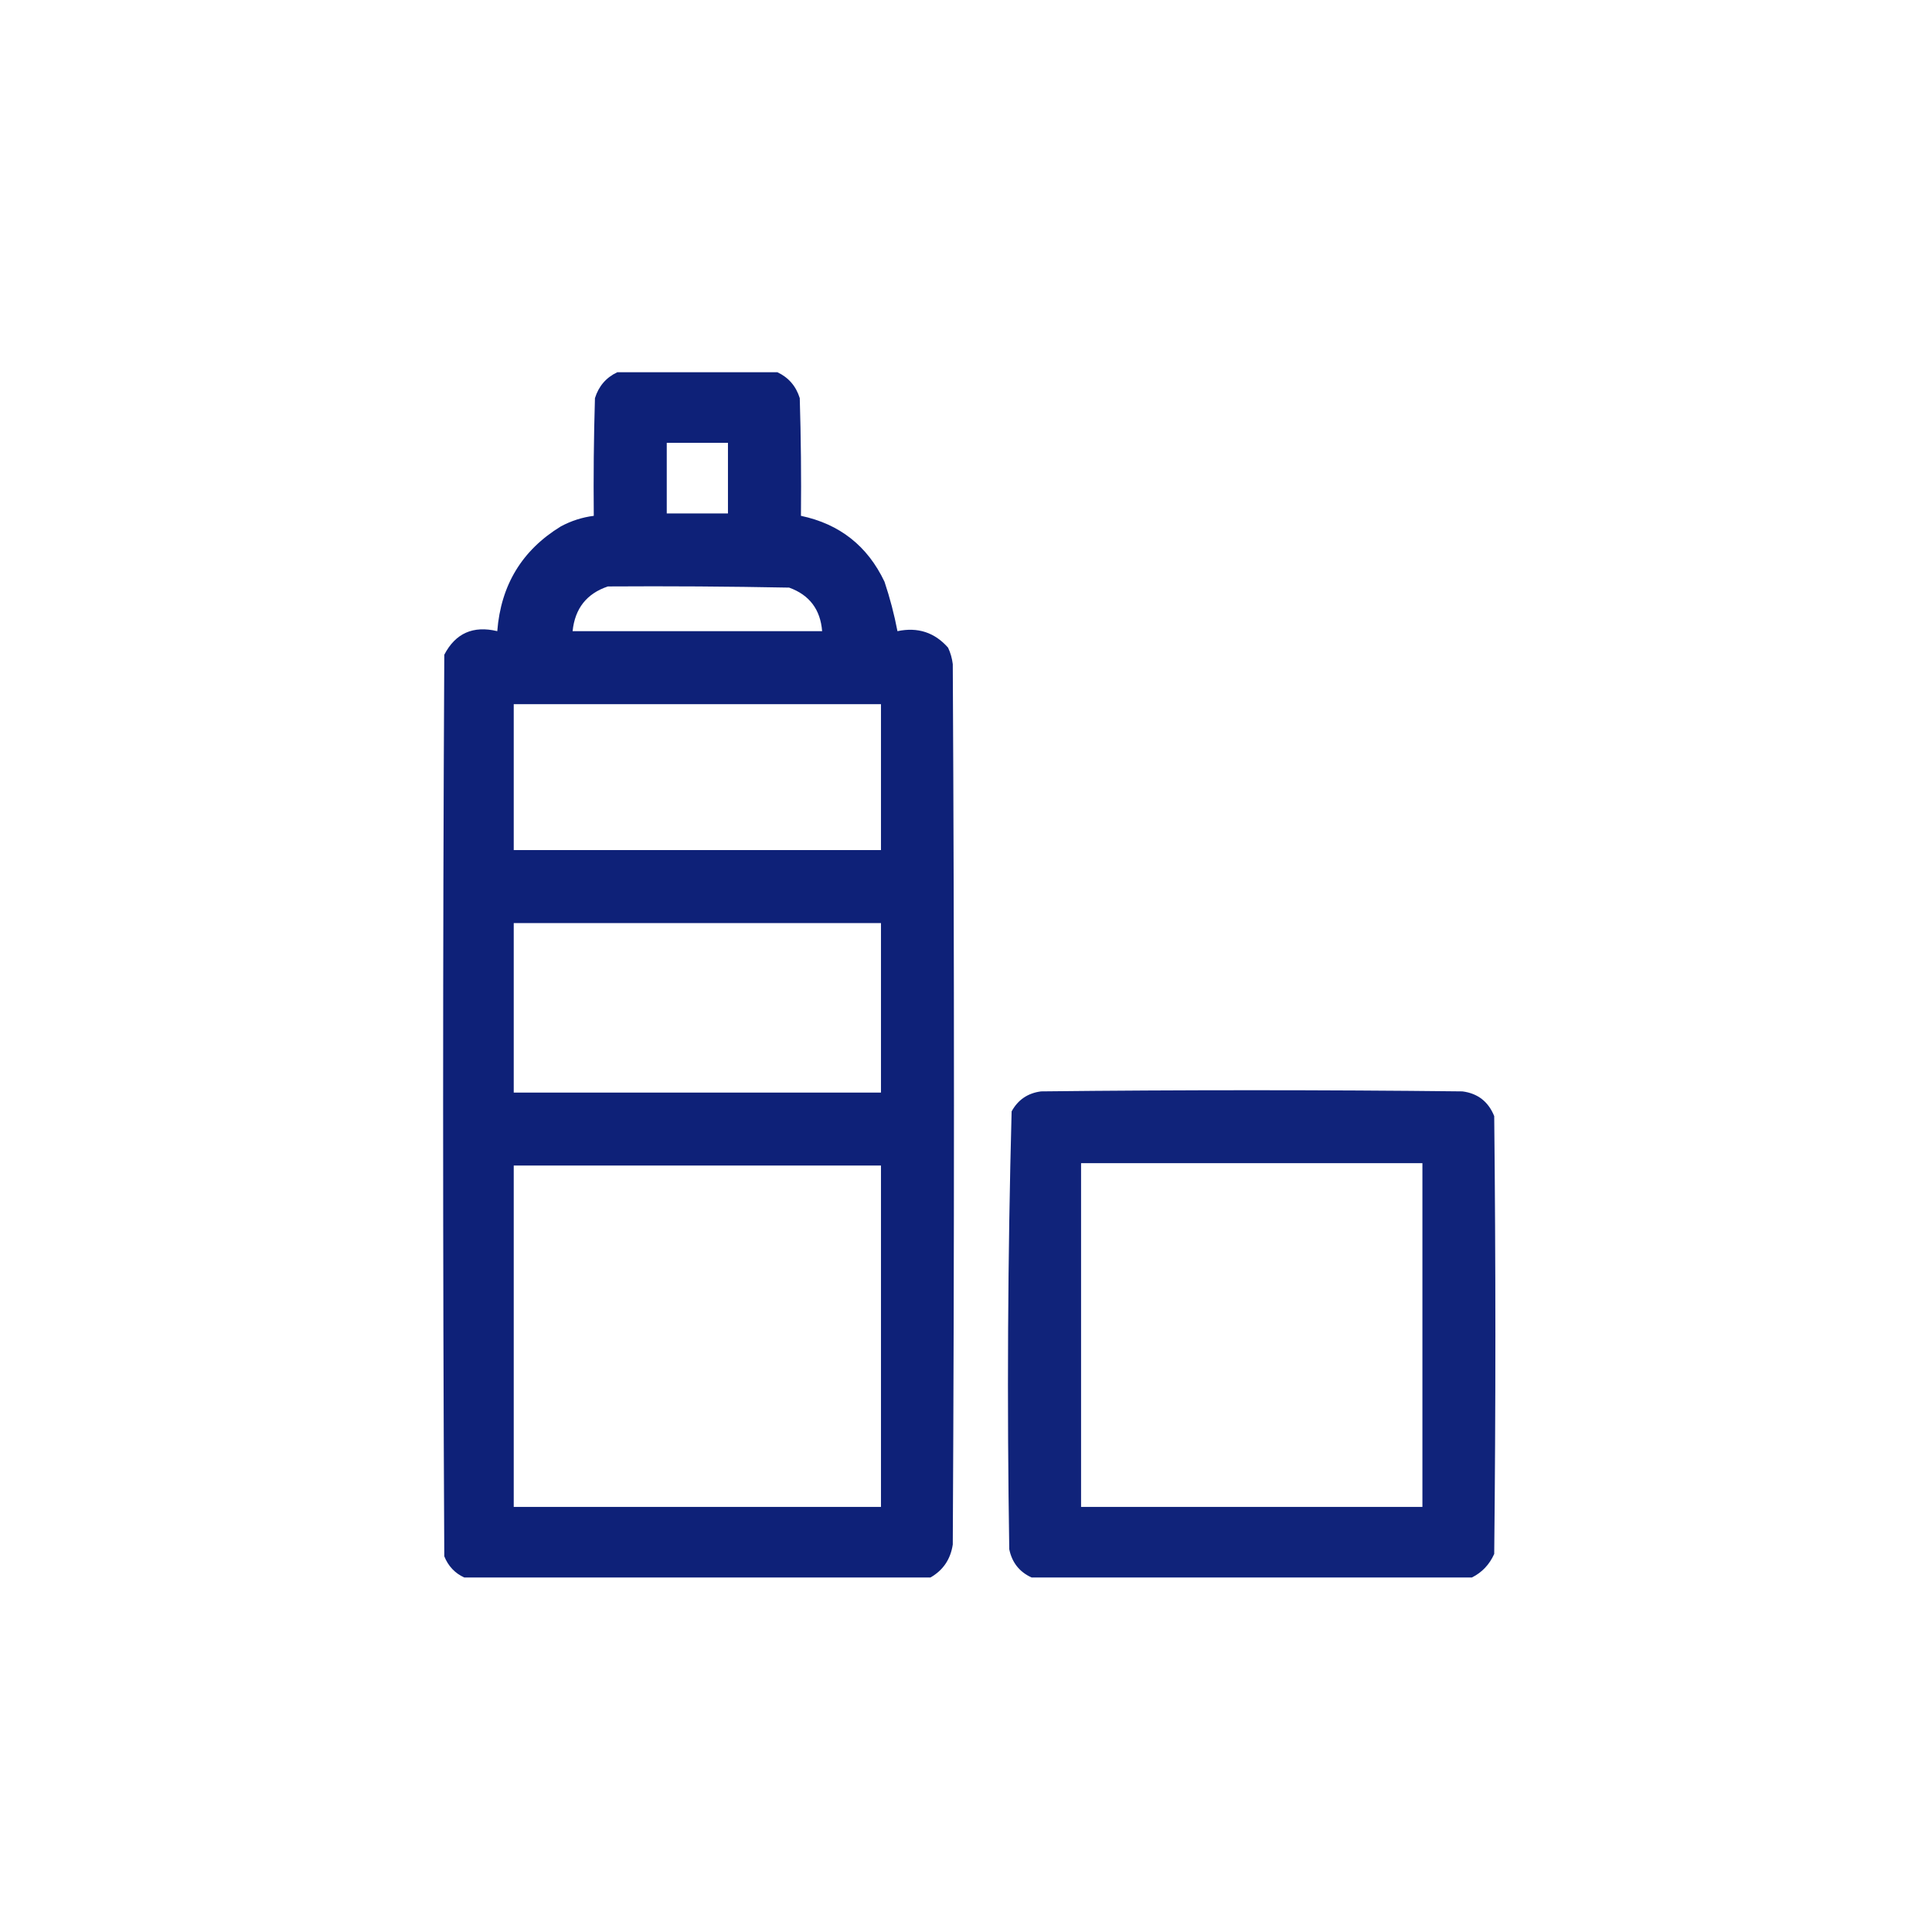
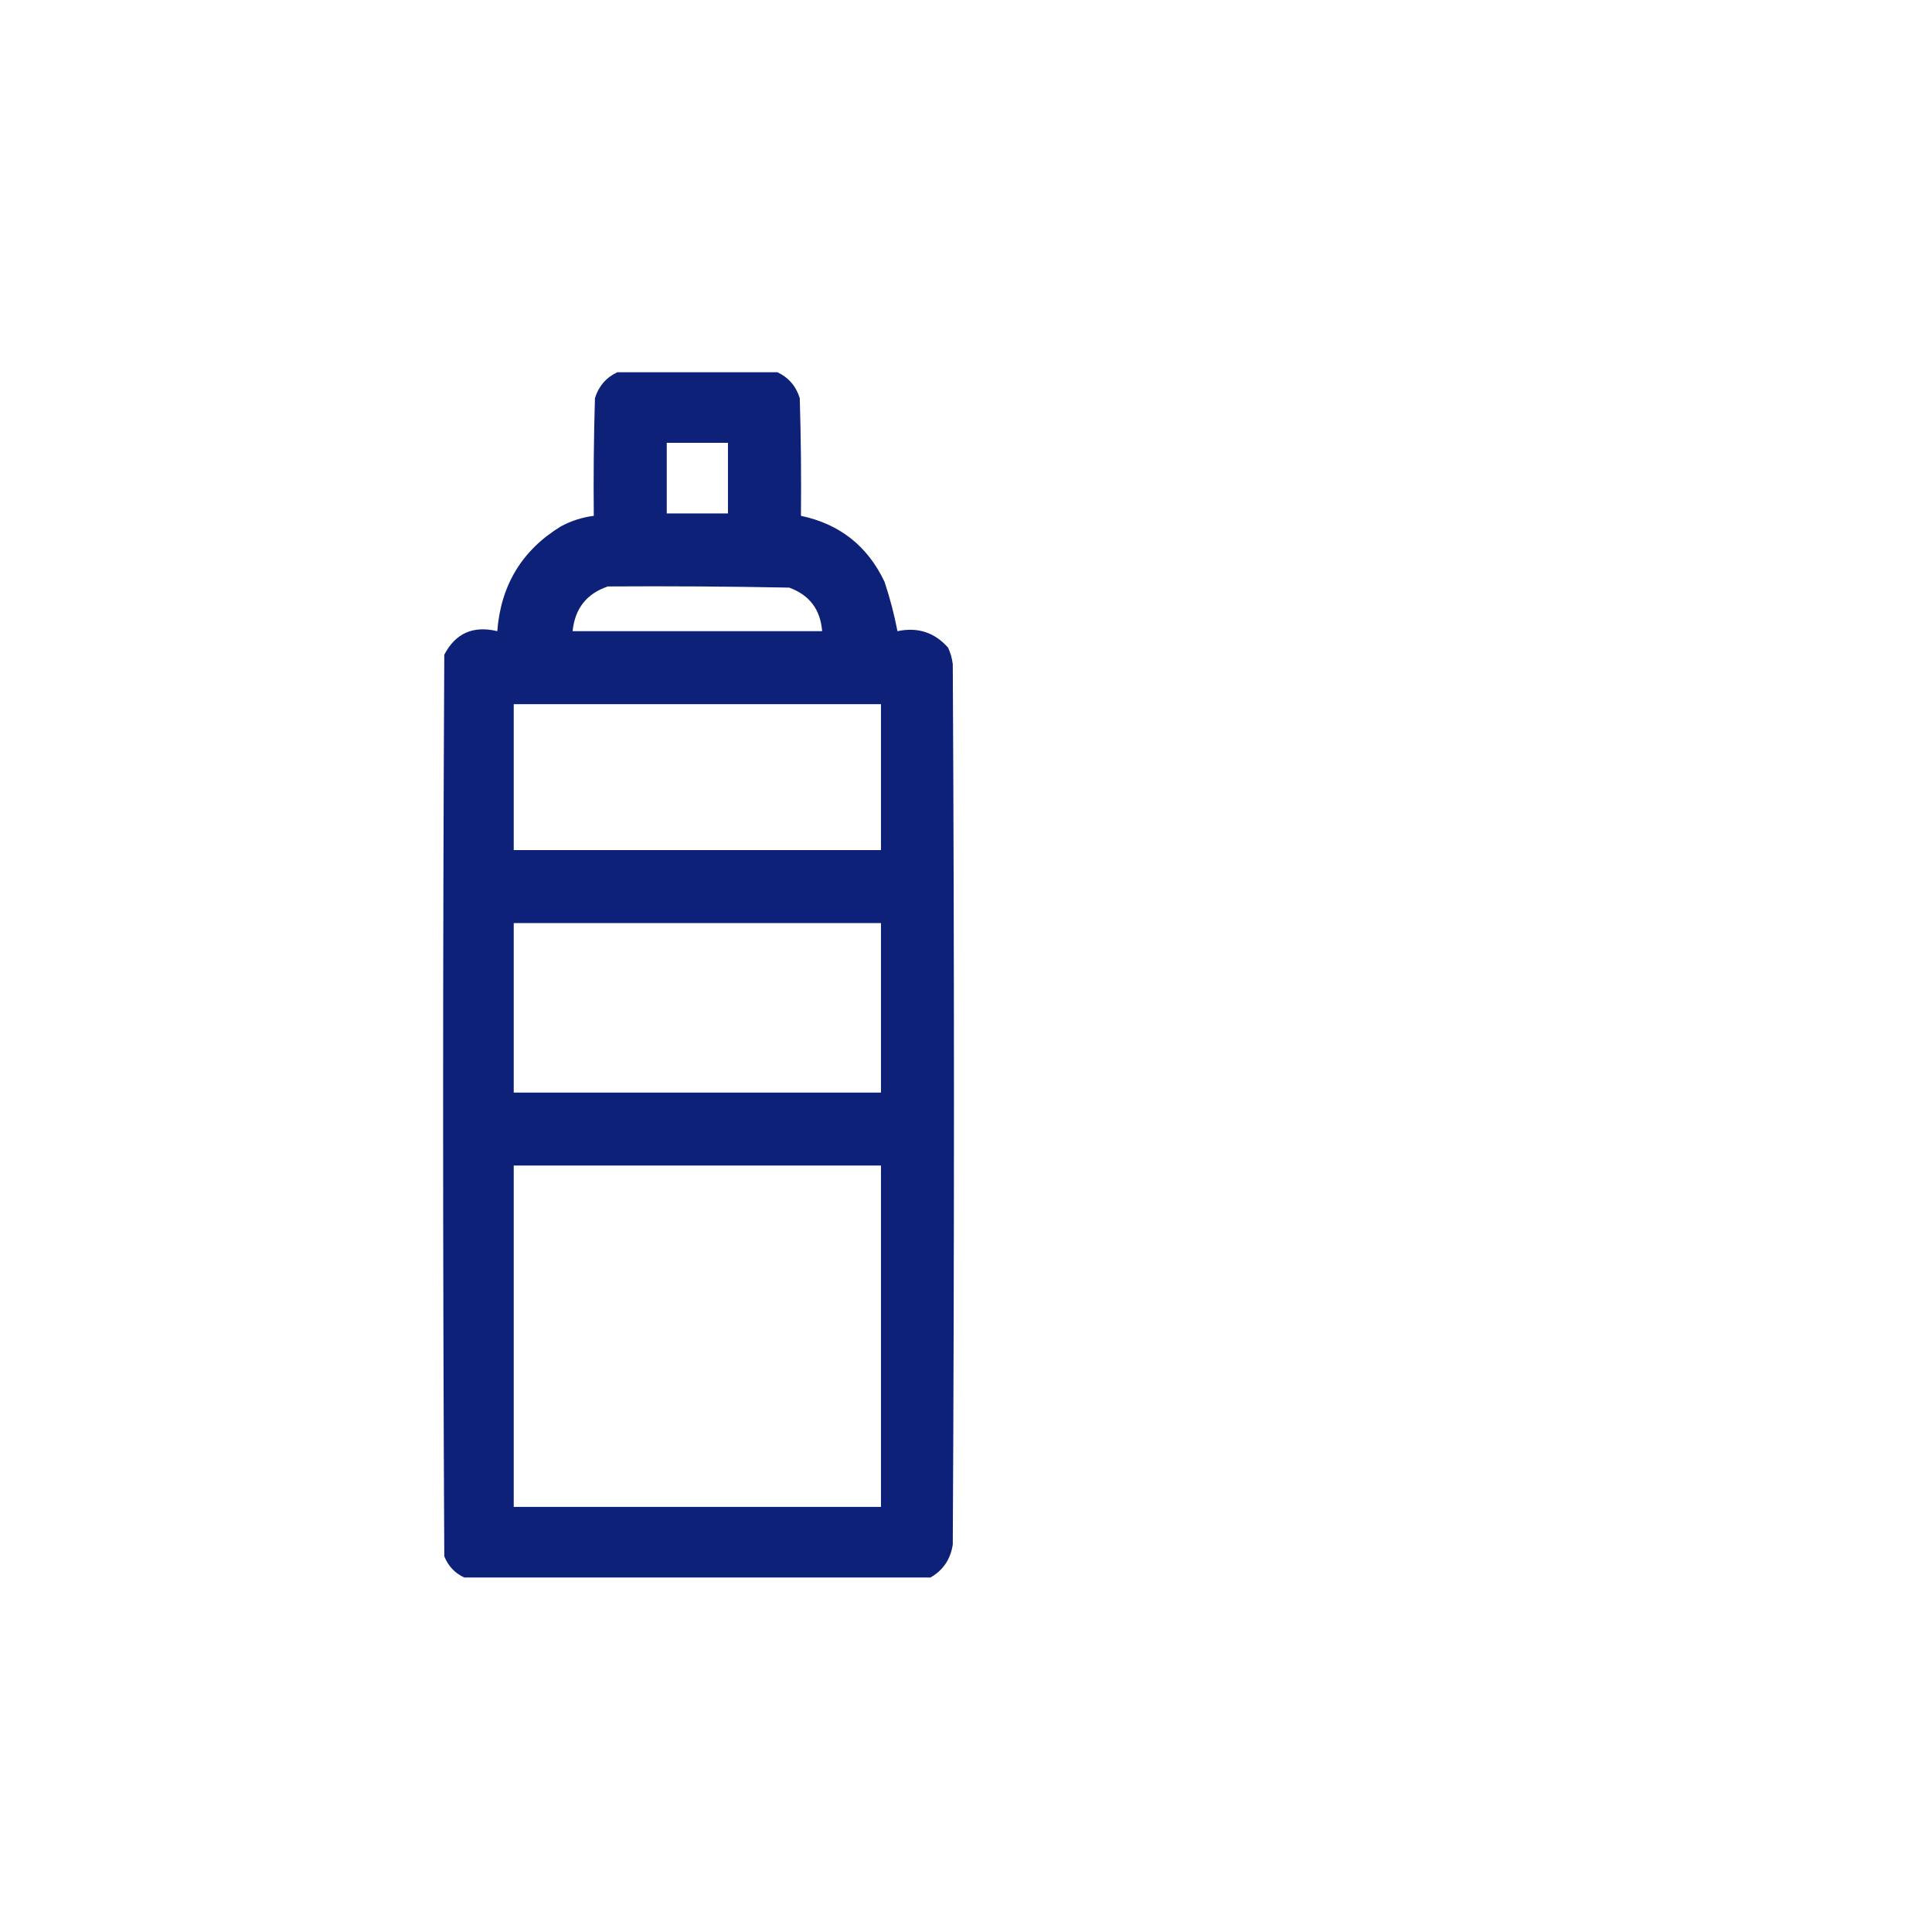
<svg xmlns="http://www.w3.org/2000/svg" width="109" height="109" viewBox="0 0 109 109" fill="none">
  <path opacity="0.977" fill-rule="evenodd" clip-rule="evenodd" d="M34.828 21C37.839 21 40.849 21 43.859 21C44.488 21.297 44.909 21.784 45.121 22.461C45.188 24.674 45.21 26.888 45.188 29.102C47.372 29.563 48.944 30.803 49.902 32.82C50.209 33.735 50.452 34.665 50.633 35.609C51.779 35.369 52.731 35.679 53.488 36.539C53.627 36.833 53.715 37.143 53.754 37.469C53.843 54.026 53.843 70.583 53.754 87.141C53.627 87.974 53.206 88.594 52.492 89C43.727 89 34.961 89 26.195 89C25.667 88.759 25.291 88.361 25.066 87.805C24.978 70.849 24.978 53.893 25.066 36.938C25.698 35.726 26.694 35.283 28.055 35.609C28.257 33.01 29.452 31.04 31.641 29.699C32.225 29.385 32.845 29.186 33.5 29.102C33.478 26.888 33.5 24.674 33.566 22.461C33.779 21.784 34.199 21.297 34.828 21ZM37.617 24.984C38.768 24.984 39.919 24.984 41.07 24.984C41.07 26.312 41.07 27.641 41.07 28.969C39.919 28.969 38.768 28.969 37.617 28.969C37.617 27.641 37.617 26.312 37.617 24.984ZM34.297 33.086C37.706 33.064 41.115 33.086 44.523 33.152C45.666 33.566 46.286 34.385 46.383 35.609C41.69 35.609 36.997 35.609 32.305 35.609C32.437 34.328 33.101 33.487 34.297 33.086ZM28.984 39.727C35.891 39.727 42.797 39.727 49.703 39.727C49.703 42.471 49.703 45.216 49.703 47.961C42.797 47.961 35.891 47.961 28.984 47.961C28.984 45.216 28.984 42.471 28.984 39.727ZM28.984 52.078C35.891 52.078 42.797 52.078 49.703 52.078C49.703 55.266 49.703 58.453 49.703 61.641C42.797 61.641 35.891 61.641 28.984 61.641C28.984 58.453 28.984 55.266 28.984 52.078ZM28.984 65.758C35.891 65.758 42.797 65.758 49.703 65.758C49.703 72.177 49.703 78.596 49.703 85.016C42.797 85.016 35.891 85.016 28.984 85.016C28.984 78.596 28.984 72.177 28.984 65.758Z" fill="#0A1D76" />
-   <path opacity="0.972" fill-rule="evenodd" clip-rule="evenodd" d="M83.039 89C74.76 89 66.482 89 58.203 89C57.515 88.688 57.095 88.156 56.941 87.406C56.81 79.164 56.854 70.93 57.074 62.703C57.432 62.048 57.986 61.671 58.734 61.574C66.659 61.486 74.583 61.486 82.508 61.574C83.373 61.686 83.97 62.151 84.301 62.969C84.389 71.203 84.389 79.438 84.301 87.672C84.029 88.275 83.608 88.718 83.039 89ZM60.992 65.625C67.411 65.625 73.831 65.625 80.25 65.625C80.25 72.089 80.25 78.552 80.25 85.016C73.831 85.016 67.411 85.016 60.992 85.016C60.992 78.552 60.992 72.089 60.992 65.625Z" fill="#0A1D76" />
</svg>